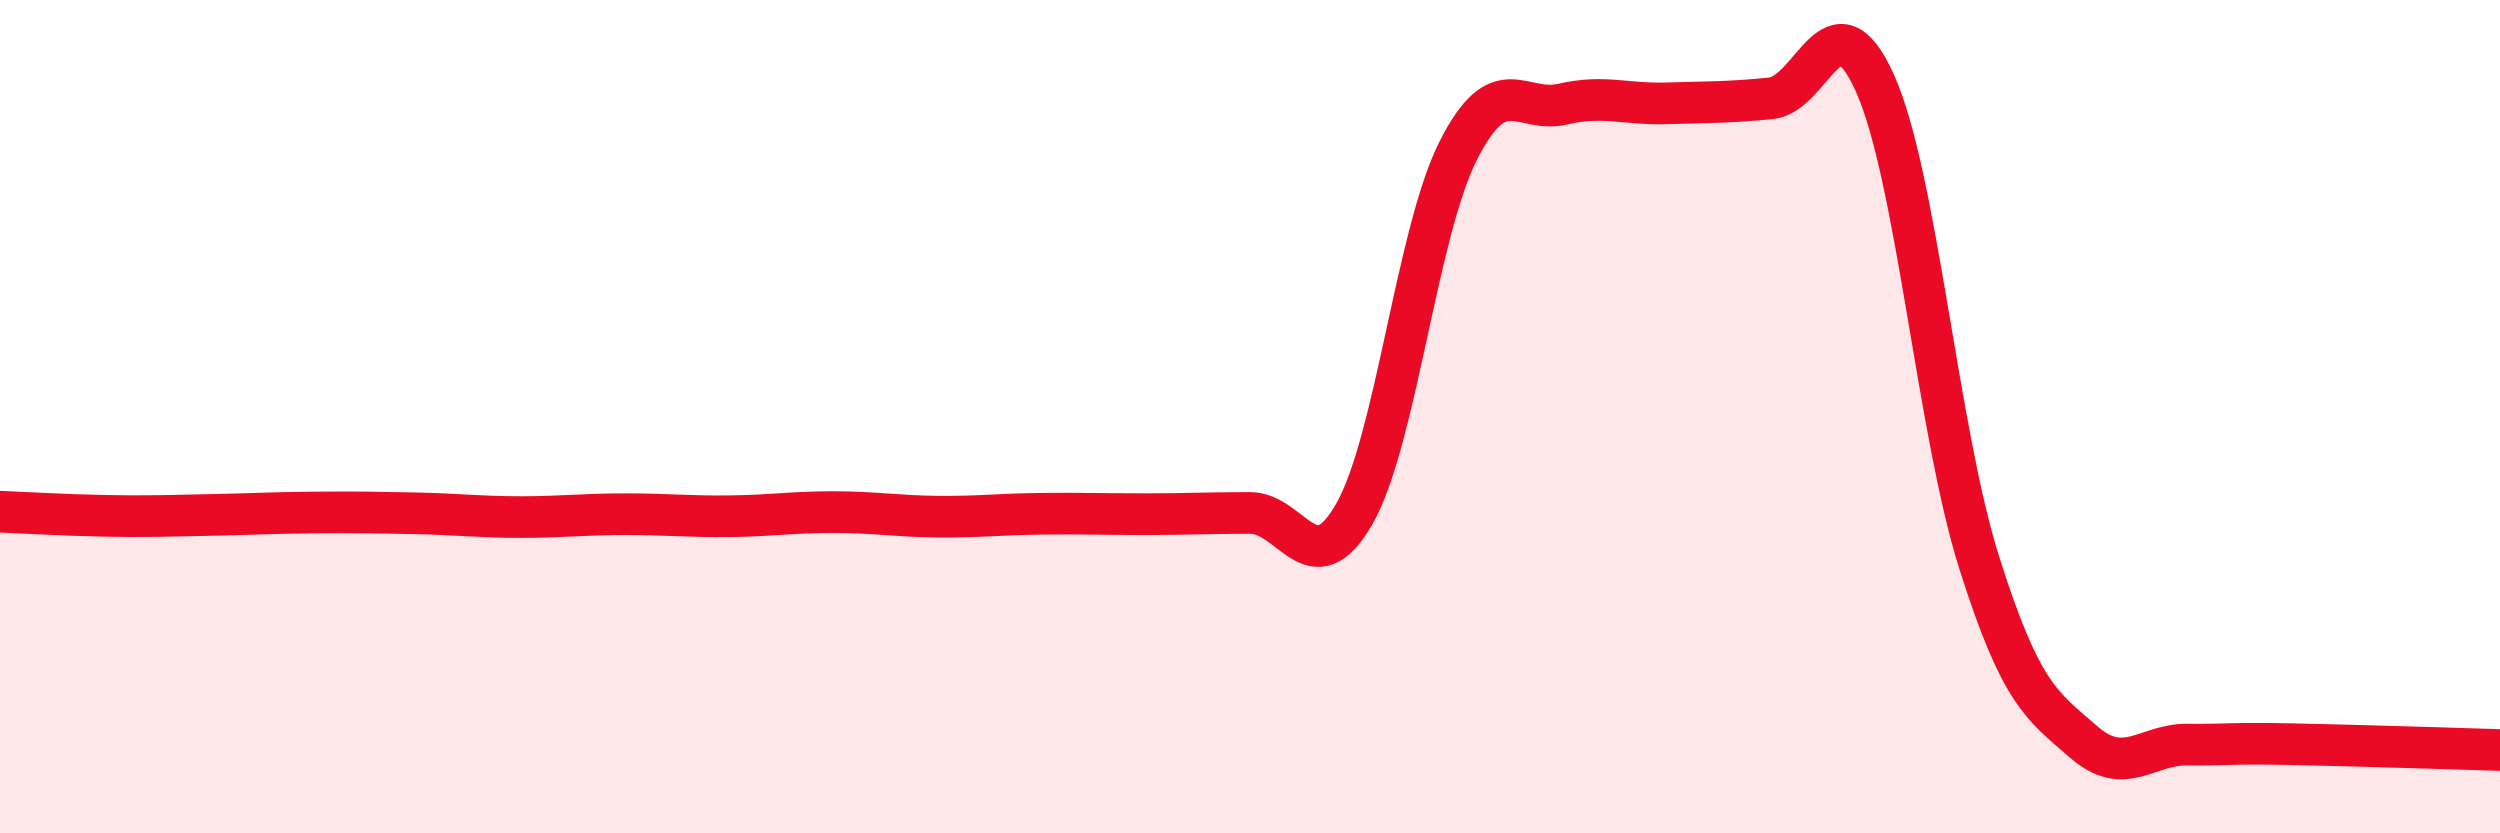
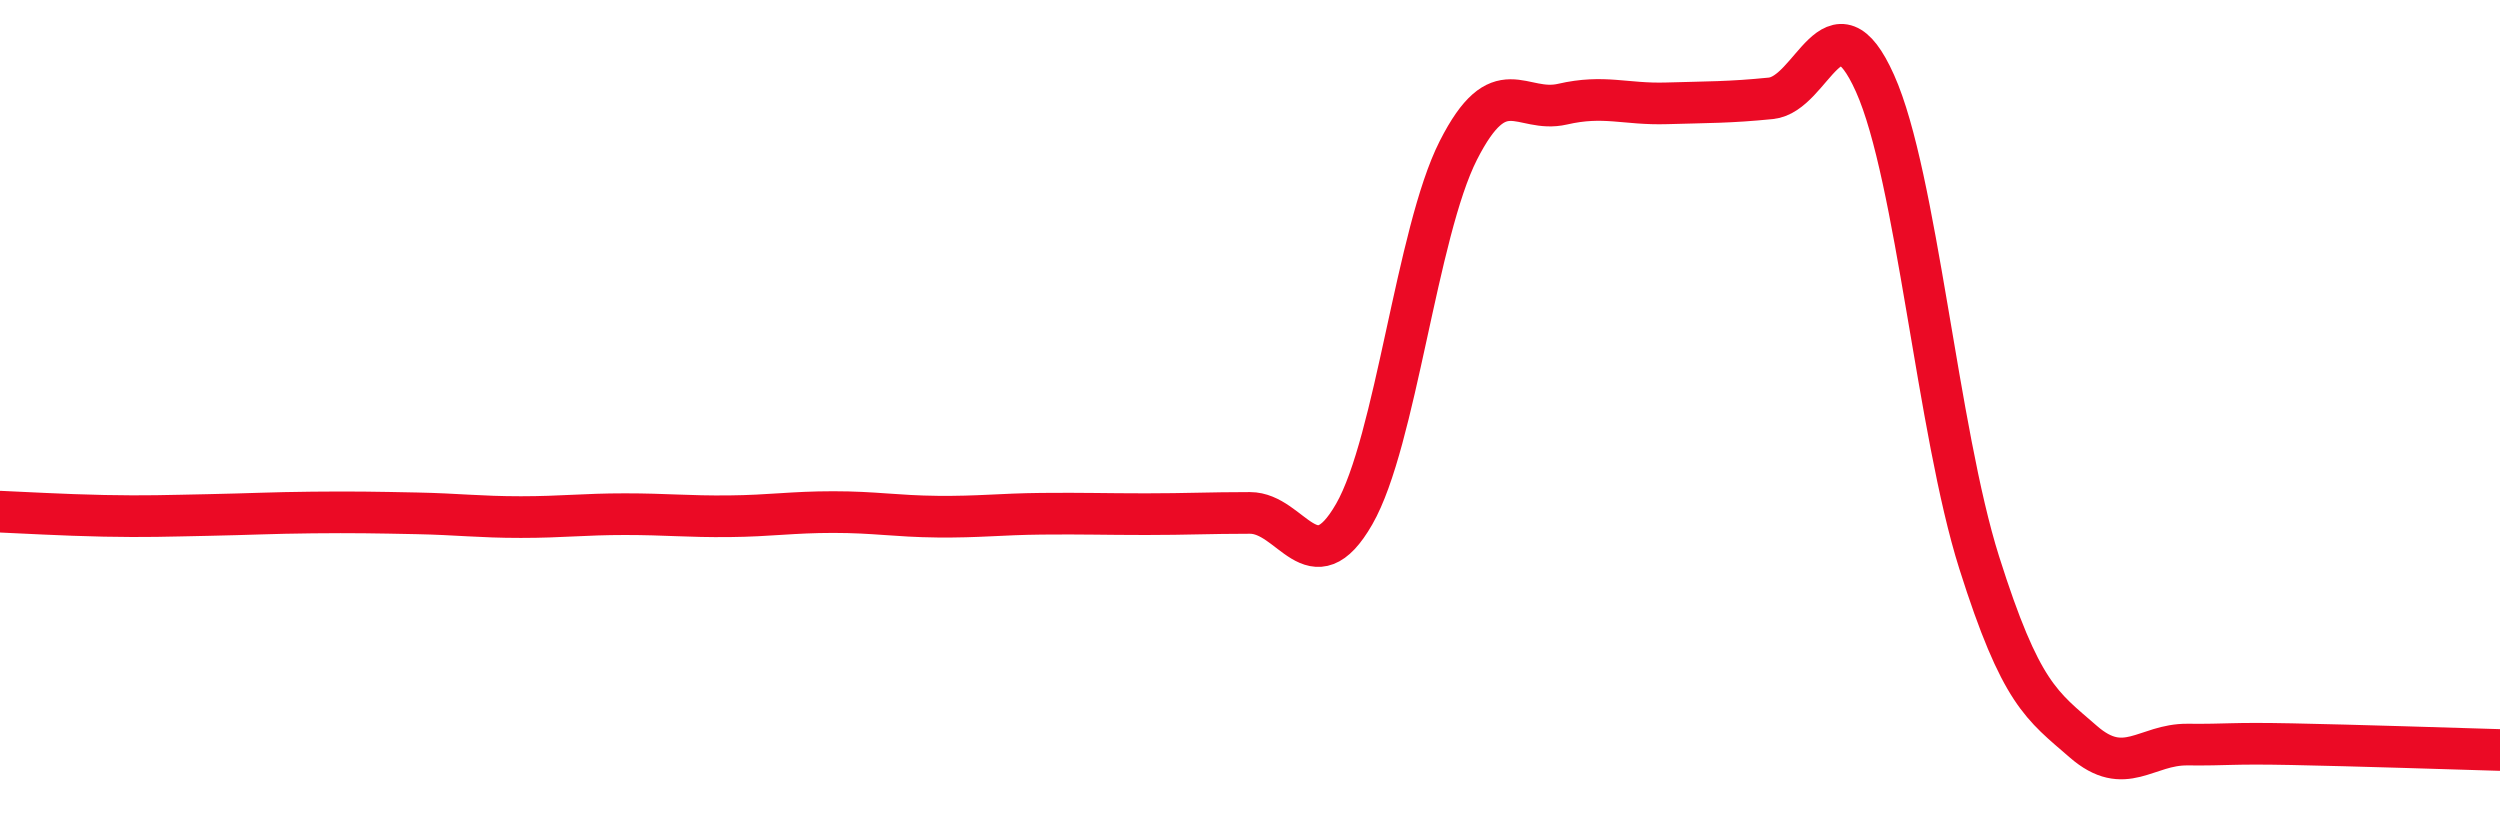
<svg xmlns="http://www.w3.org/2000/svg" width="60" height="20" viewBox="0 0 60 20">
-   <path d="M 0,12.28 C 0.5,12.3 1.5,12.36 2.5,12.38 C 3.5,12.4 4,12.38 5,12.36 C 6,12.34 6.5,12.31 7.5,12.3 C 8.5,12.29 9,12.3 10,12.32 C 11,12.34 11.5,12.41 12.5,12.41 C 13.5,12.41 14,12.34 15,12.34 C 16,12.34 16.5,12.4 17.5,12.39 C 18.5,12.38 19,12.29 20,12.29 C 21,12.29 21.5,12.39 22.5,12.4 C 23.5,12.41 24,12.34 25,12.33 C 26,12.32 26.5,12.34 27.5,12.34 C 28.5,12.34 29,12.31 30,12.31 C 31,12.31 31.5,14.08 32.5,12.34 C 33.5,10.6 34,5.58 35,3.61 C 36,1.64 36.5,2.73 37.5,2.5 C 38.5,2.27 39,2.51 40,2.48 C 41,2.45 41.5,2.46 42.5,2.36 C 43.5,2.26 44,-0.23 45,2 C 46,4.23 46.5,10.34 47.5,13.5 C 48.5,16.66 49,16.93 50,17.8 C 51,18.67 51.5,17.86 52.5,17.87 C 53.5,17.88 53.5,17.83 55,17.86 C 56.5,17.89 59,17.97 60,18L60 20L0 20Z" fill="#EB0A25" opacity="0.1" stroke-linecap="round" stroke-linejoin="round" />
  <path d="M 0,12.28 C 0.5,12.3 1.5,12.36 2.5,12.38 C 3.5,12.4 4,12.38 5,12.36 C 6,12.34 6.5,12.31 7.5,12.3 C 8.5,12.29 9,12.3 10,12.32 C 11,12.34 11.5,12.41 12.5,12.41 C 13.5,12.41 14,12.34 15,12.34 C 16,12.34 16.5,12.4 17.5,12.39 C 18.5,12.38 19,12.29 20,12.29 C 21,12.29 21.5,12.39 22.5,12.4 C 23.5,12.41 24,12.34 25,12.33 C 26,12.32 26.5,12.34 27.5,12.34 C 28.5,12.34 29,12.31 30,12.31 C 31,12.31 31.5,14.08 32.5,12.34 C 33.5,10.6 34,5.58 35,3.61 C 36,1.64 36.5,2.73 37.5,2.5 C 38.5,2.27 39,2.51 40,2.48 C 41,2.45 41.5,2.46 42.5,2.36 C 43.5,2.26 44,-0.23 45,2 C 46,4.23 46.5,10.34 47.5,13.5 C 48.5,16.66 49,16.93 50,17.8 C 51,18.67 51.5,17.86 52.5,17.87 C 53.5,17.88 53.5,17.83 55,17.86 C 56.5,17.89 59,17.97 60,18" stroke="#EB0A25" stroke-width="1" fill="none" stroke-linecap="round" stroke-linejoin="round" />
</svg>